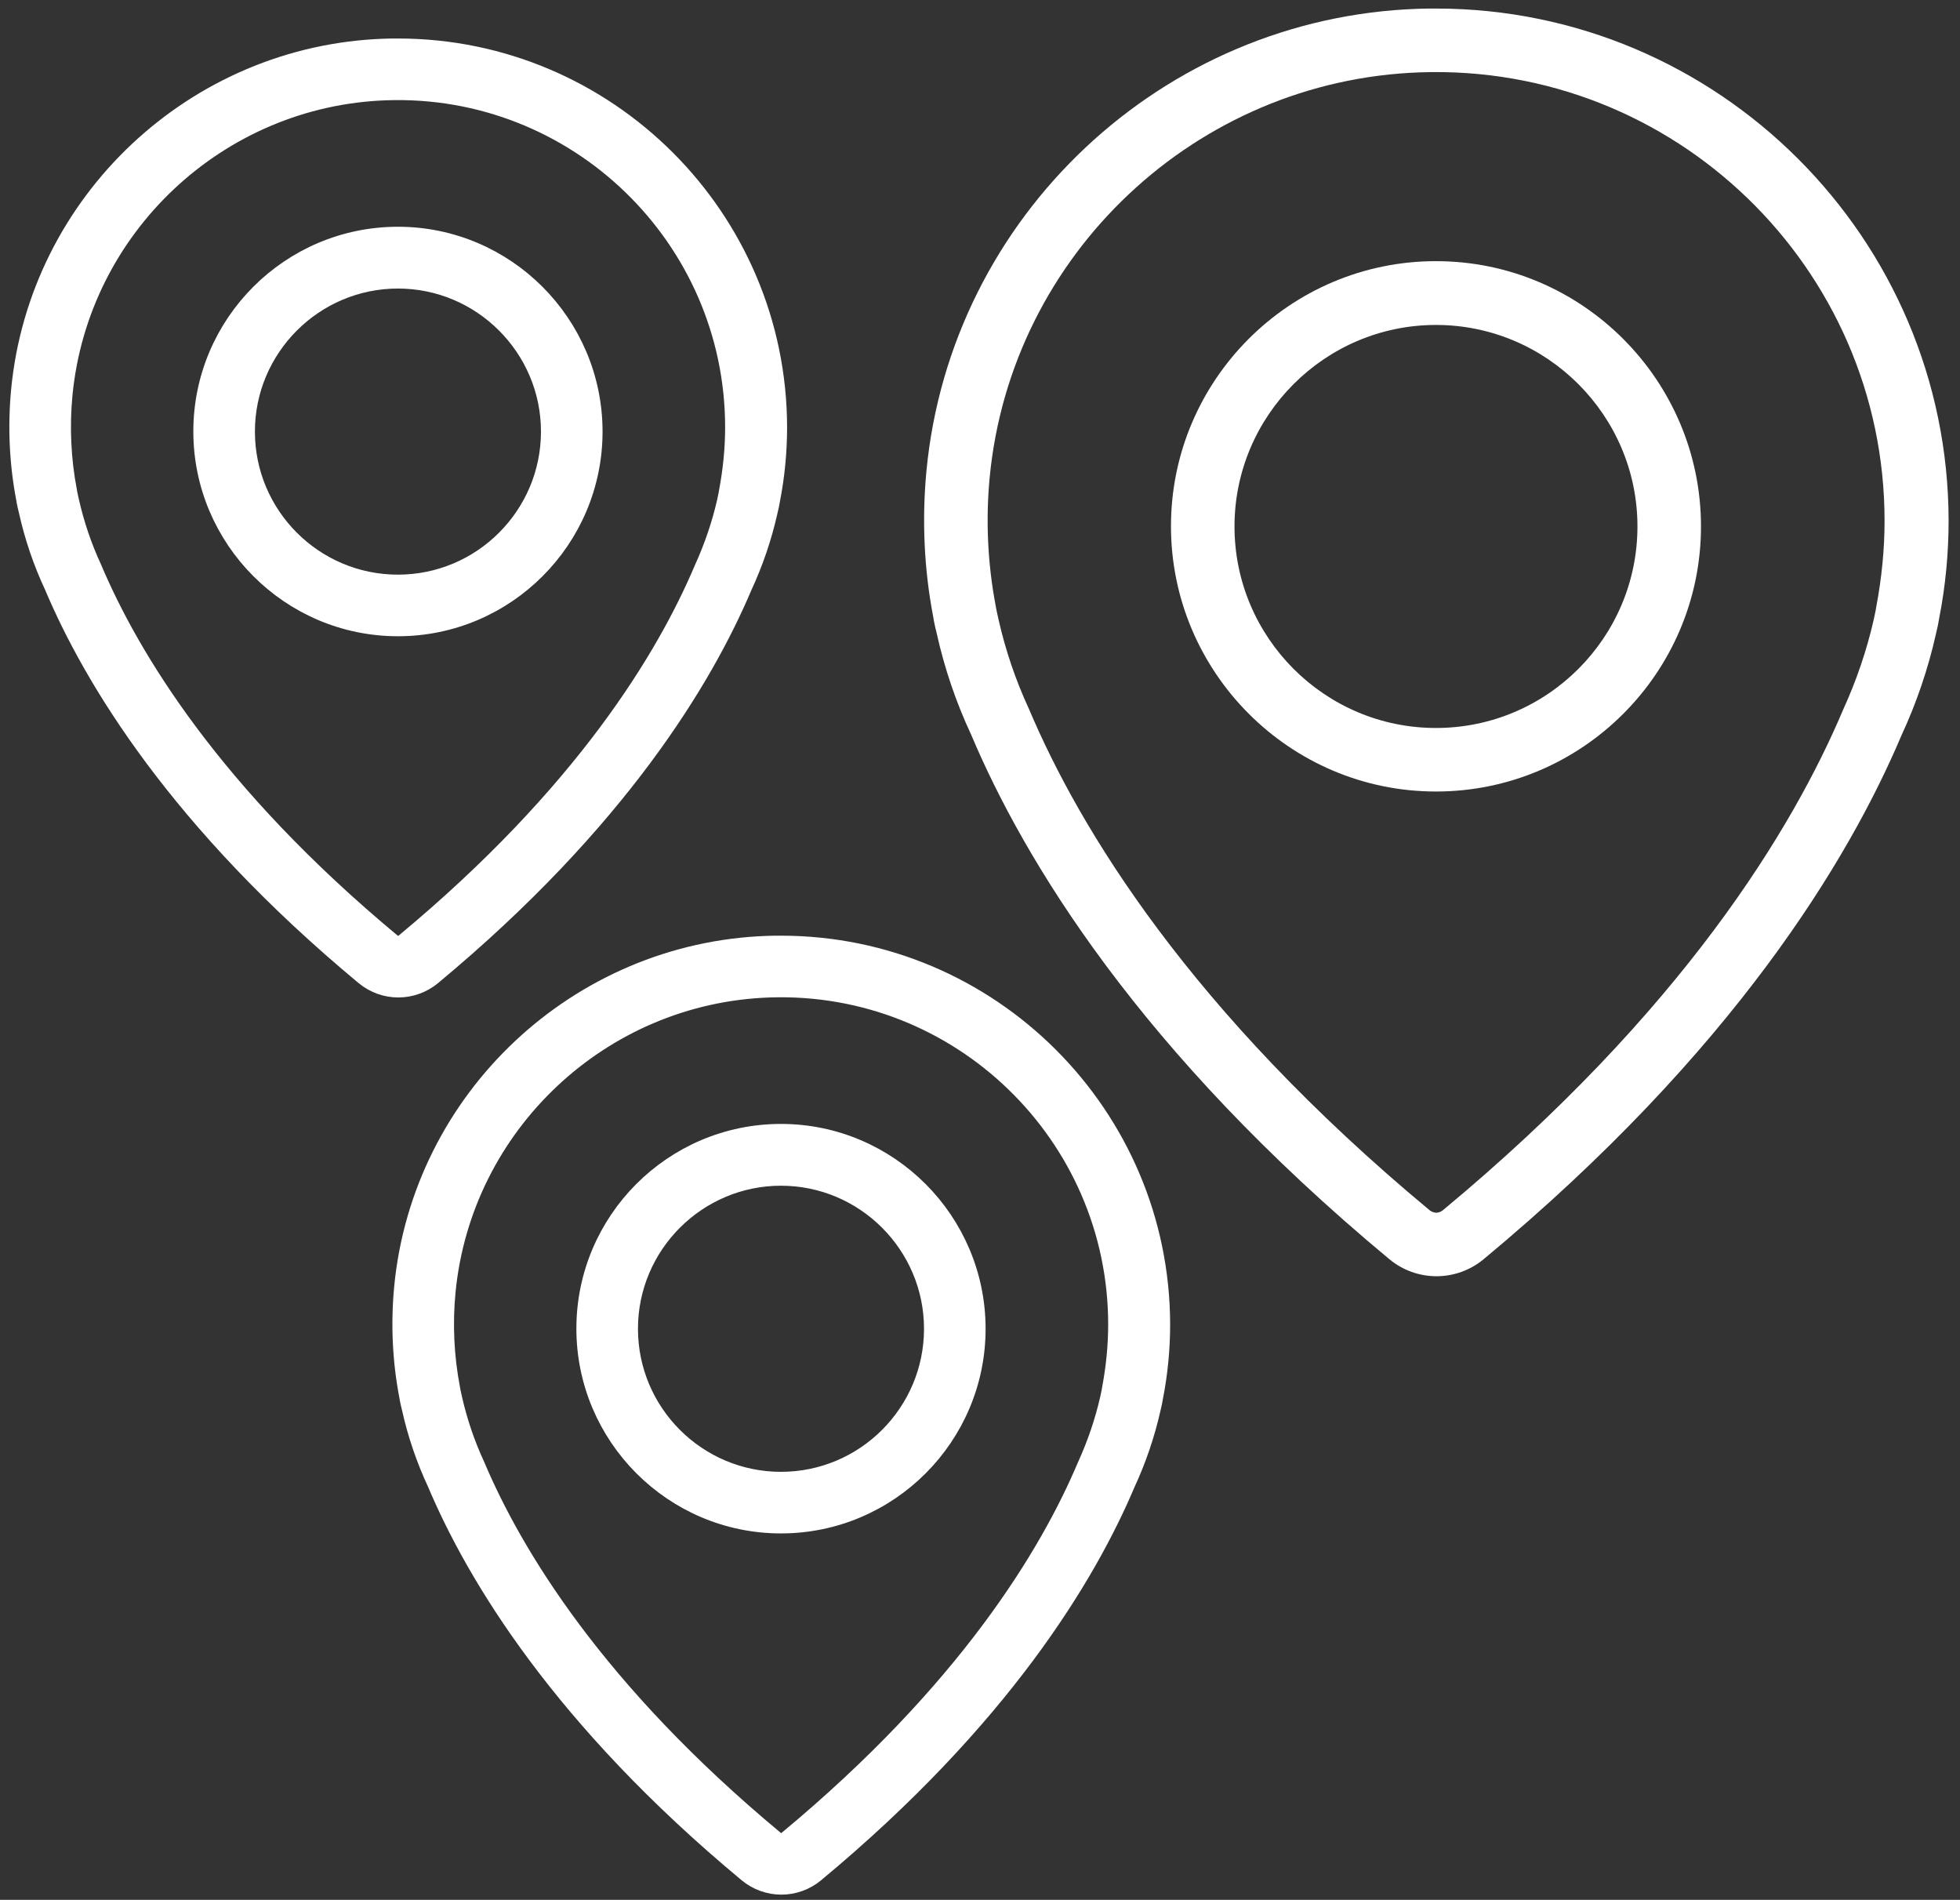
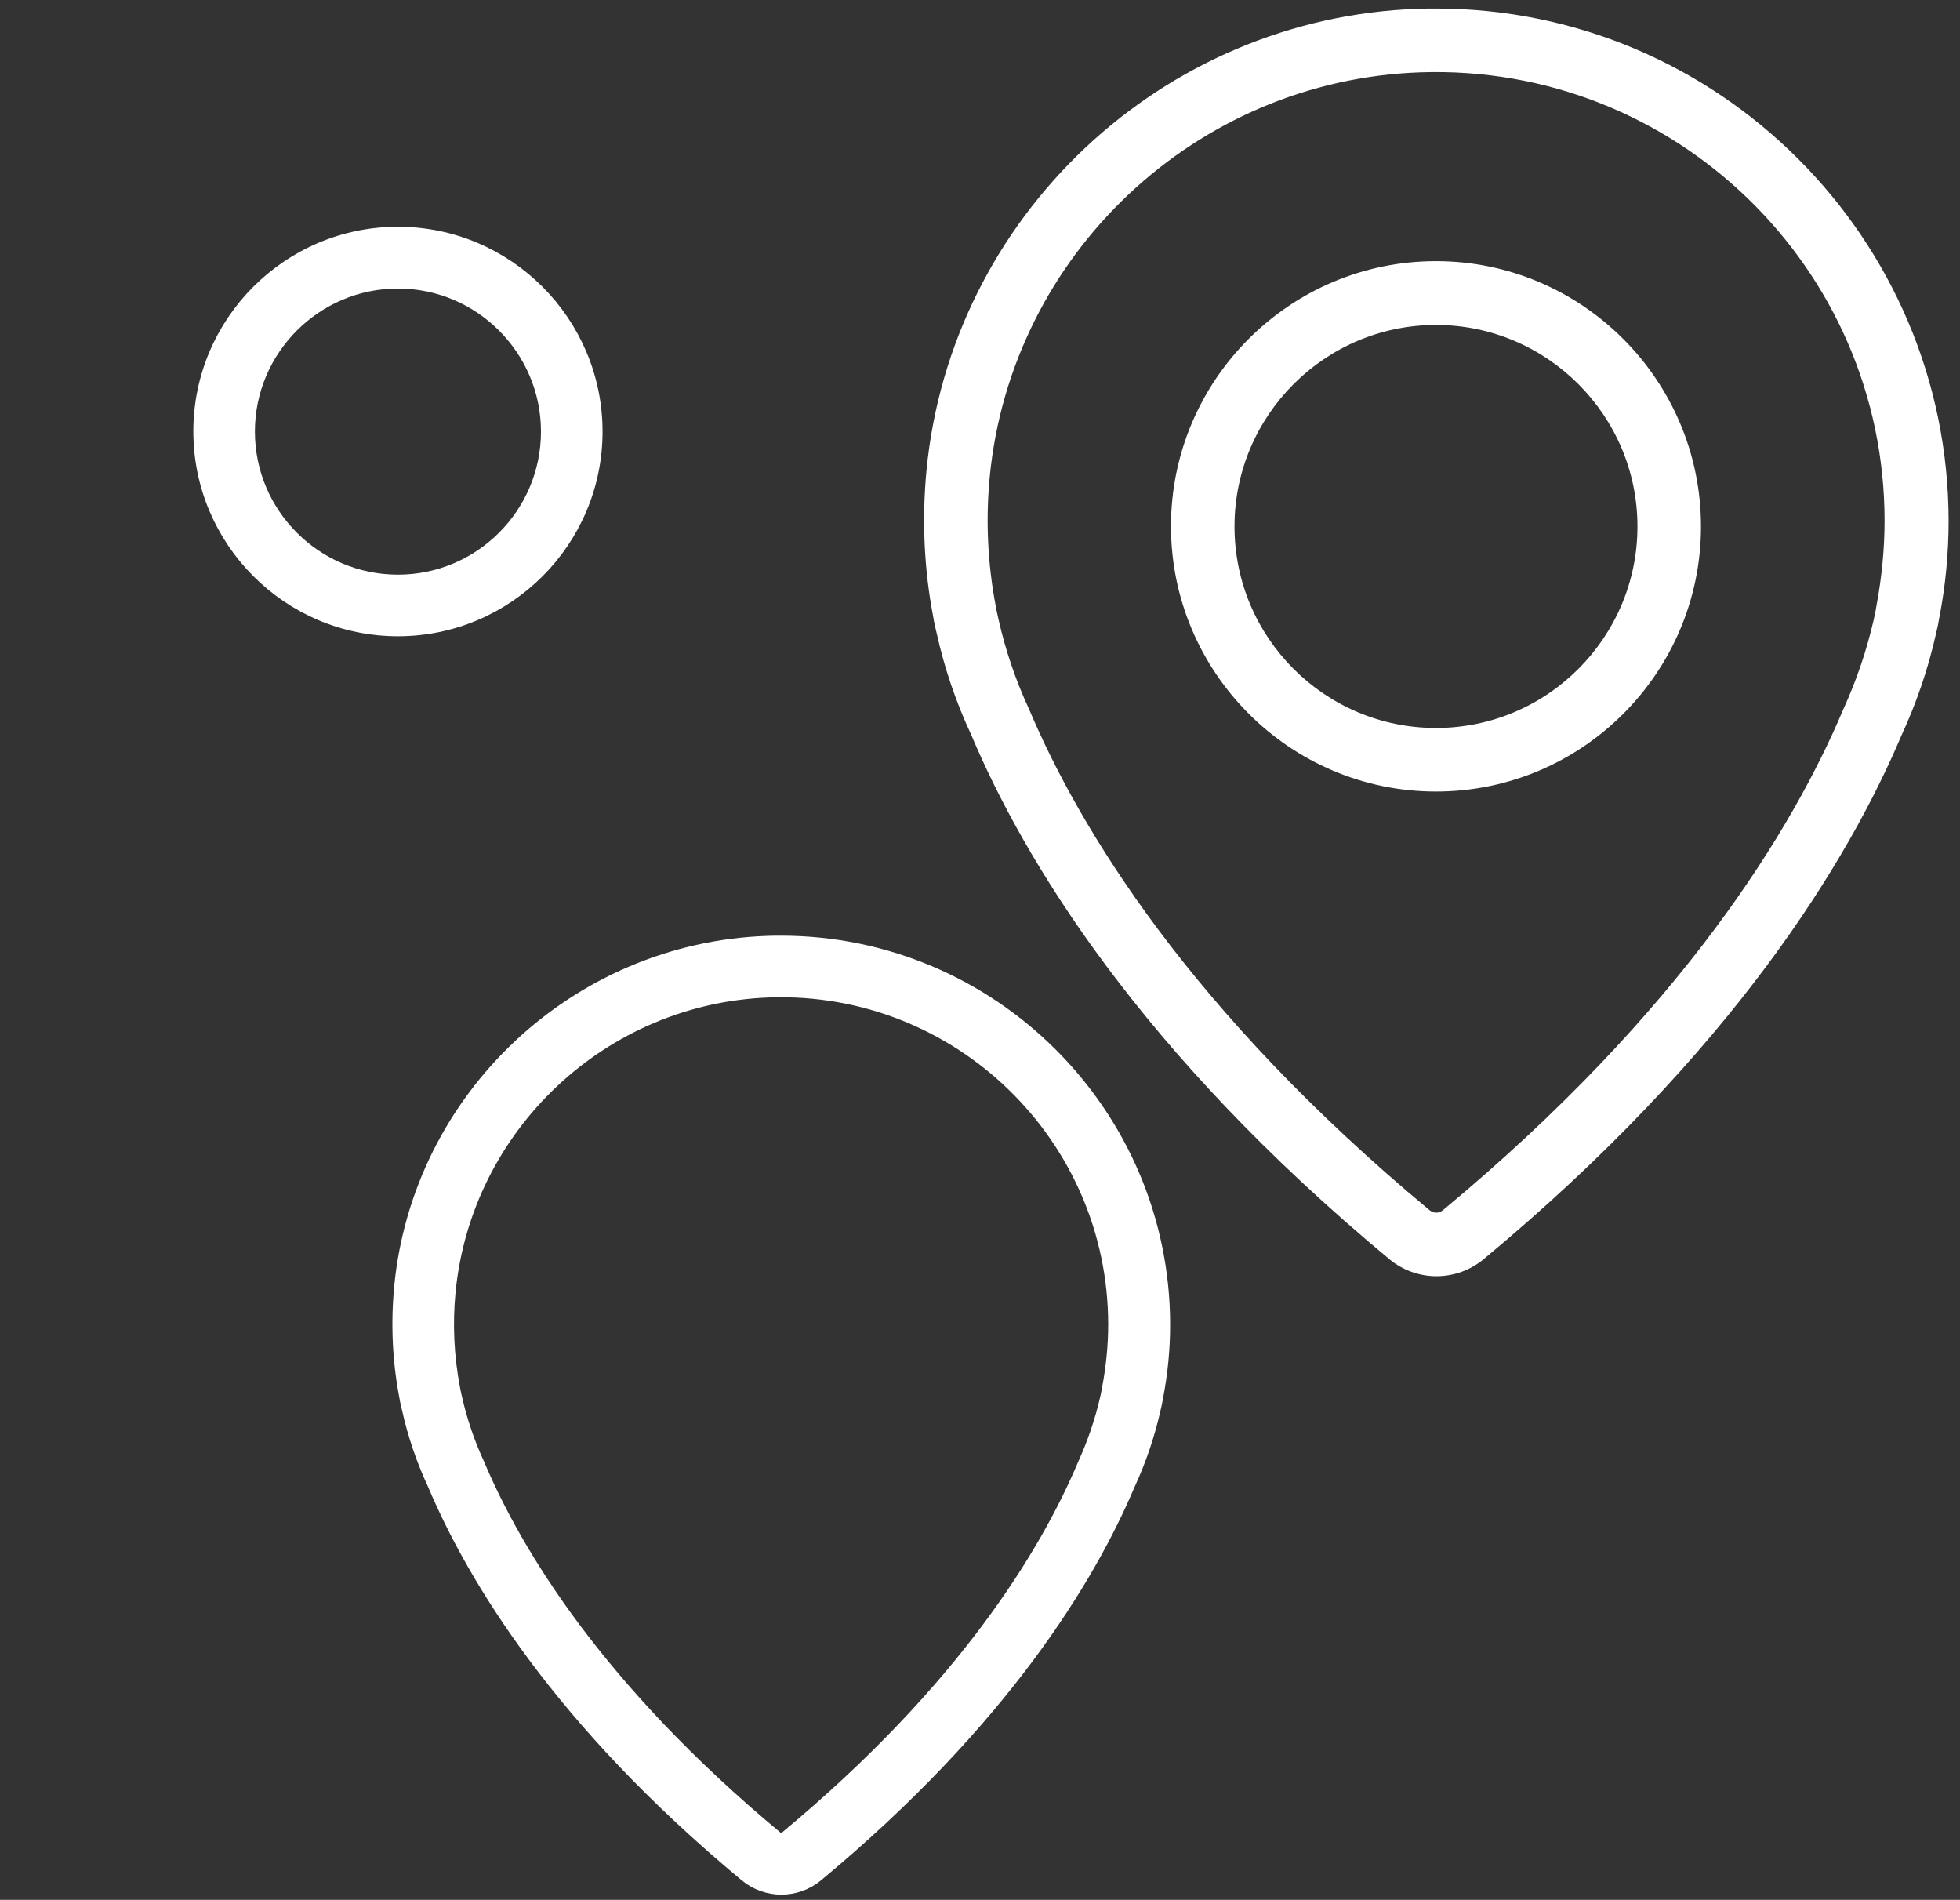
<svg xmlns="http://www.w3.org/2000/svg" version="1.1" id="Capa_1" x="0px" y="0px" width="688.273px" height="667.023px" viewBox="116.389 117.995 688.273 667.023" enable-background="new 116.389 117.995 688.273 667.023" xml:space="preserve">
  <rect x="116.389" y="117.995" width="688.273" height="667.023" fill="#333333" stroke="none" />
  <g>
    <g>
      <path fill="#FFFFFF" d="M620.647,209.684c-51.355,0-93.059,41.794-93.059,93.059s41.703,93.147,93.059,93.147    s93.059-41.792,93.059-93.057C713.706,251.57,672.003,209.684,620.647,209.684z M620.647,373.583    c-39.063,0-70.75-31.778-70.75-70.75s31.778-70.75,70.75-70.75s70.75,31.778,70.75,70.75S659.71,373.583,620.647,373.583z" />
      <path fill="#FFFFFF" d="M620.647,120.996c-2.094,0-4.279,0-6.373,0.091c-89.782,3.096-163.991,72.844-172.551,162.169    c-1.639,17.301-0.819,34.692,2.368,51.264c0,0,0.273,2.094,1.275,6.01c2.731,12.292,6.829,24.219,12.019,35.328    c18.484,43.795,59.003,111.267,146.963,184.292c4.645,3.825,10.471,5.919,16.481,5.919c6.009,0,11.837-2.094,16.481-5.919    c87.867-72.935,128.387-140.498,146.78-183.928c5.28-11.381,9.378-23.4,12.11-35.602c0.546-2.185,0.91-4.006,1.184-5.736    c2.186-11.2,3.277-22.673,3.277-34.146C800.481,201.671,719.806,120.996,620.647,120.996z M775.259,331.061    c0,0.182-0.273,1.73-0.91,4.553c-2.459,10.744-6.01,21.215-10.744,31.595c-17.574,41.52-56.182,105.712-140.59,175.733    c-0.819,0.638-1.639,0.819-2.276,0.819c-0.546,0-1.456-0.182-2.276-0.819C534.053,472.83,495.355,408.636,477.69,366.844    c-4.644-10.016-8.195-20.487-10.653-31.322c-0.546-2.368-0.819-3.824-0.911-4.28c0-0.182-0.091-0.364-0.091-0.546    c-2.823-14.842-3.551-30.139-2.095-45.255c7.558-78.216,72.48-139.314,151.152-142.046c89.325-3.096,163.08,68.656,163.08,157.435    C778.173,310.846,777.171,320.863,775.259,331.061z" />
    </g>
  </g>
  <g>
    <g>
      <path fill="#FFFFFF" stroke="#FFFFFF" stroke-width="5" stroke-miterlimit="10" d="M256.129,200.107    c-38.271,0-69.35,31.147-69.35,69.351s31.079,69.418,69.35,69.418c38.272,0,69.351-31.146,69.351-69.351    C325.48,231.322,294.401,200.107,256.129,200.107z M256.129,322.25c-29.111,0-52.725-23.682-52.725-52.726    c0-29.043,23.683-52.725,52.725-52.725c29.043,0,52.726,23.682,52.726,52.725C308.855,298.568,285.24,322.25,256.129,322.25z" />
-       <path fill="#FFFFFF" stroke="#FFFFFF" stroke-width="5" stroke-miterlimit="10" d="M256.129,134.013c-1.56,0-3.189,0-4.75,0.068    c-66.908,2.307-122.211,54.286-128.59,120.854c-1.222,12.893-0.611,25.854,1.764,38.204c0,0,0.204,1.561,0.95,4.479    c2.036,9.16,5.089,18.049,8.957,26.328c13.775,32.638,43.972,82.919,109.522,137.338c3.461,2.851,7.803,4.411,12.283,4.411    c4.478,0,8.821-1.561,12.283-4.411c65.481-54.352,95.678-104.7,109.386-137.067c3.935-8.482,6.989-17.439,9.025-26.532    c0.407-1.628,0.679-2.985,0.882-4.275c1.629-8.346,2.442-16.896,2.442-25.447C390.148,194.135,330.026,134.013,256.129,134.013z     M371.351,290.561c0,0.135-0.204,1.29-0.678,3.393c-1.833,8.007-4.479,15.81-8.007,23.546    c-13.097,30.943-41.869,78.78-104.773,130.96c-0.61,0.475-1.221,0.61-1.696,0.61c-0.407,0-1.085-0.136-1.696-0.61    c-62.904-52.249-91.743-100.085-104.908-131.232c-3.461-7.465-6.107-15.268-7.939-23.343c-0.407-1.764-0.61-2.85-0.679-3.189    c0-0.135-0.067-0.271-0.067-0.407c-2.104-11.062-2.646-22.461-1.561-33.726c5.632-58.29,54.015-103.822,112.643-105.858    c66.569-2.307,121.533,51.165,121.533,117.326C373.523,275.496,372.776,282.961,371.351,290.561z" />
    </g>
  </g>
  <g>
    <g>
-       <path fill="#FFFFFF" stroke="#FFFFFF" stroke-width="5" stroke-miterlimit="10" d="M390.64,515.097    c-38.271,0-69.35,31.147-69.35,69.351s31.079,69.418,69.35,69.418c38.272,0,69.35-31.146,69.35-69.351    C459.99,546.312,428.912,515.097,390.64,515.097z M390.64,637.241c-29.111,0-52.725-23.682-52.725-52.726    c0-29.043,23.683-52.726,52.725-52.726c29.043,0,52.726,23.683,52.726,52.726C443.365,613.559,419.751,637.241,390.64,637.241z" />
      <path fill="#FFFFFF" stroke="#FFFFFF" stroke-width="5" stroke-miterlimit="10" d="M390.64,449.005c-1.56,0-3.189,0-4.75,0.067    c-66.908,2.308-122.211,54.286-128.59,120.854c-1.222,12.893-0.611,25.854,1.764,38.203c0,0,0.204,1.562,0.95,4.479    c2.036,9.16,5.089,18.05,8.957,26.328c13.775,32.638,43.972,82.919,109.522,137.338c3.461,2.851,7.803,4.411,12.283,4.411    c4.478,0,8.821-1.561,12.283-4.411c65.482-54.352,95.678-104.7,109.386-137.066c3.935-8.481,6.988-17.439,9.024-26.532    c0.407-1.629,0.679-2.985,0.882-4.275c1.629-8.346,2.443-16.896,2.443-25.447C524.659,509.126,464.537,449.005,390.64,449.005z     M505.862,605.552c0,0.136-0.204,1.29-0.679,3.393c-1.832,8.008-4.479,15.811-8.006,23.547    c-13.098,30.943-41.869,78.779-104.773,130.96c-0.61,0.475-1.221,0.61-1.696,0.61c-0.407,0-1.085-0.136-1.696-0.61    c-62.904-52.249-91.743-100.085-104.908-131.231c-3.461-7.465-6.107-15.268-7.939-23.344c-0.407-1.764-0.61-2.85-0.679-3.188    c0-0.136-0.067-0.271-0.067-0.407c-2.104-11.061-2.646-22.461-1.561-33.725c5.632-58.291,54.015-103.822,112.643-105.858    c66.569-2.308,121.533,51.165,121.533,117.325C508.033,590.487,507.287,597.952,505.862,605.552z" />
    </g>
  </g>
</svg>